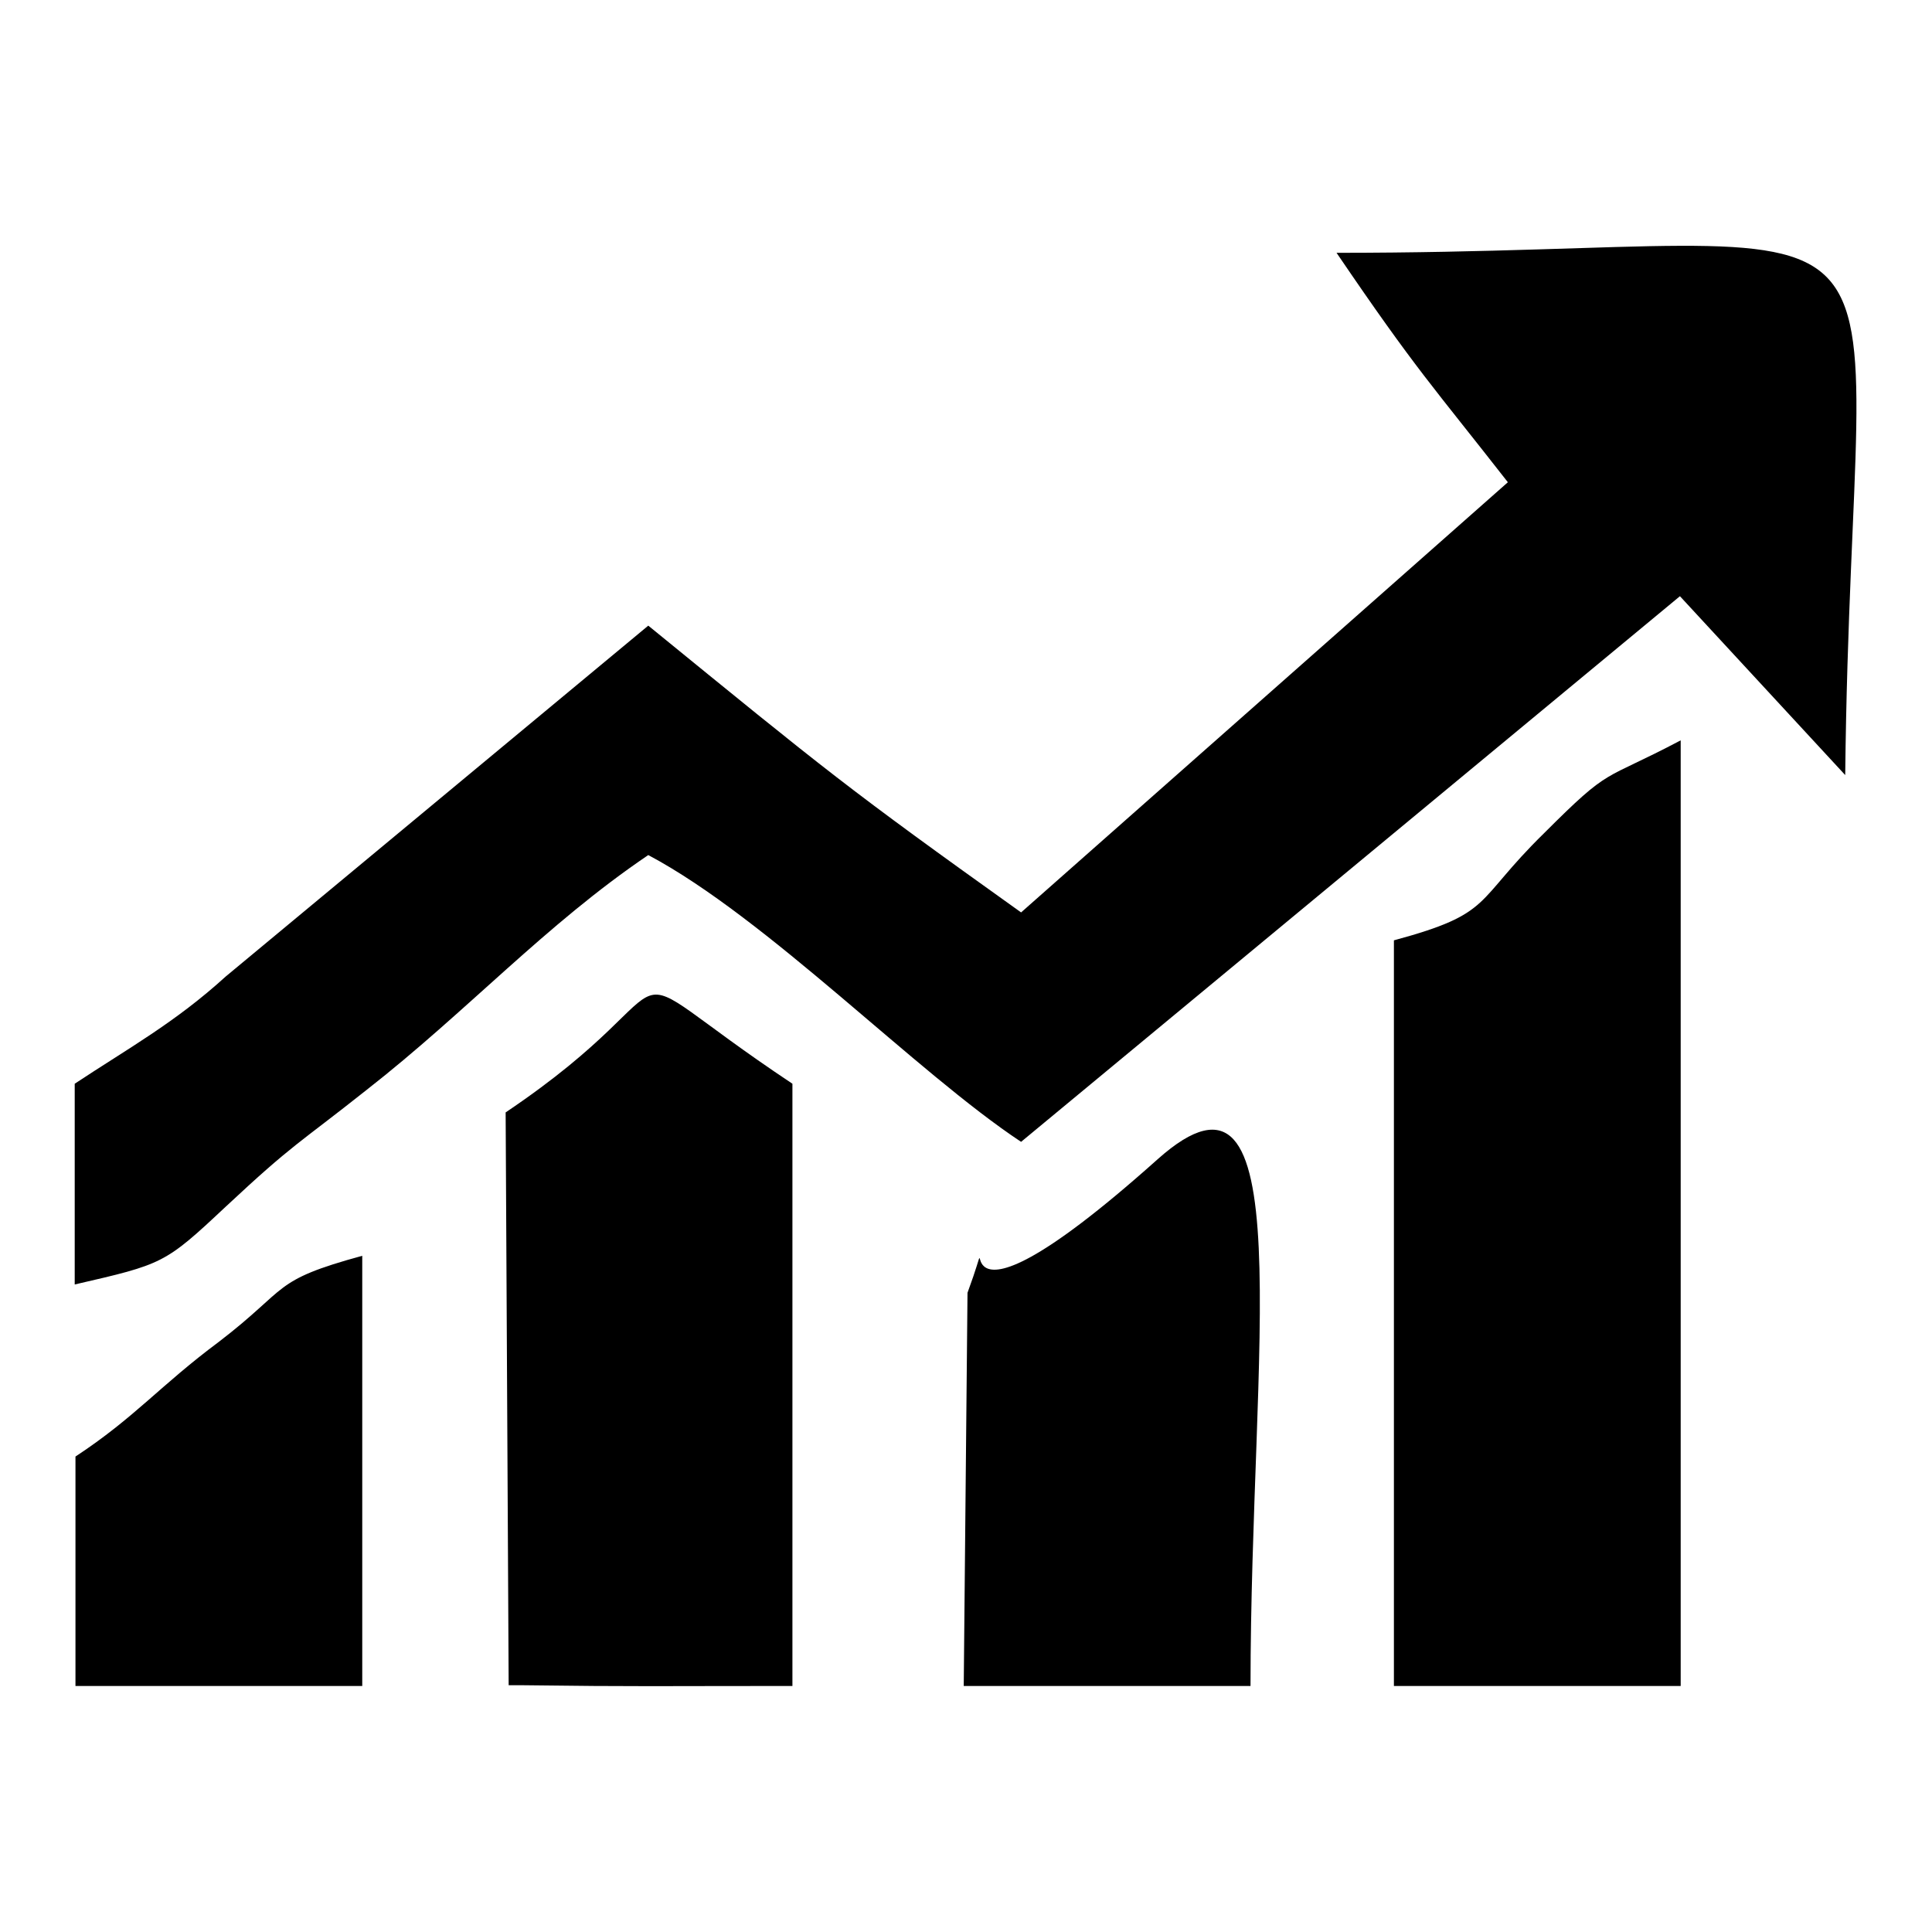
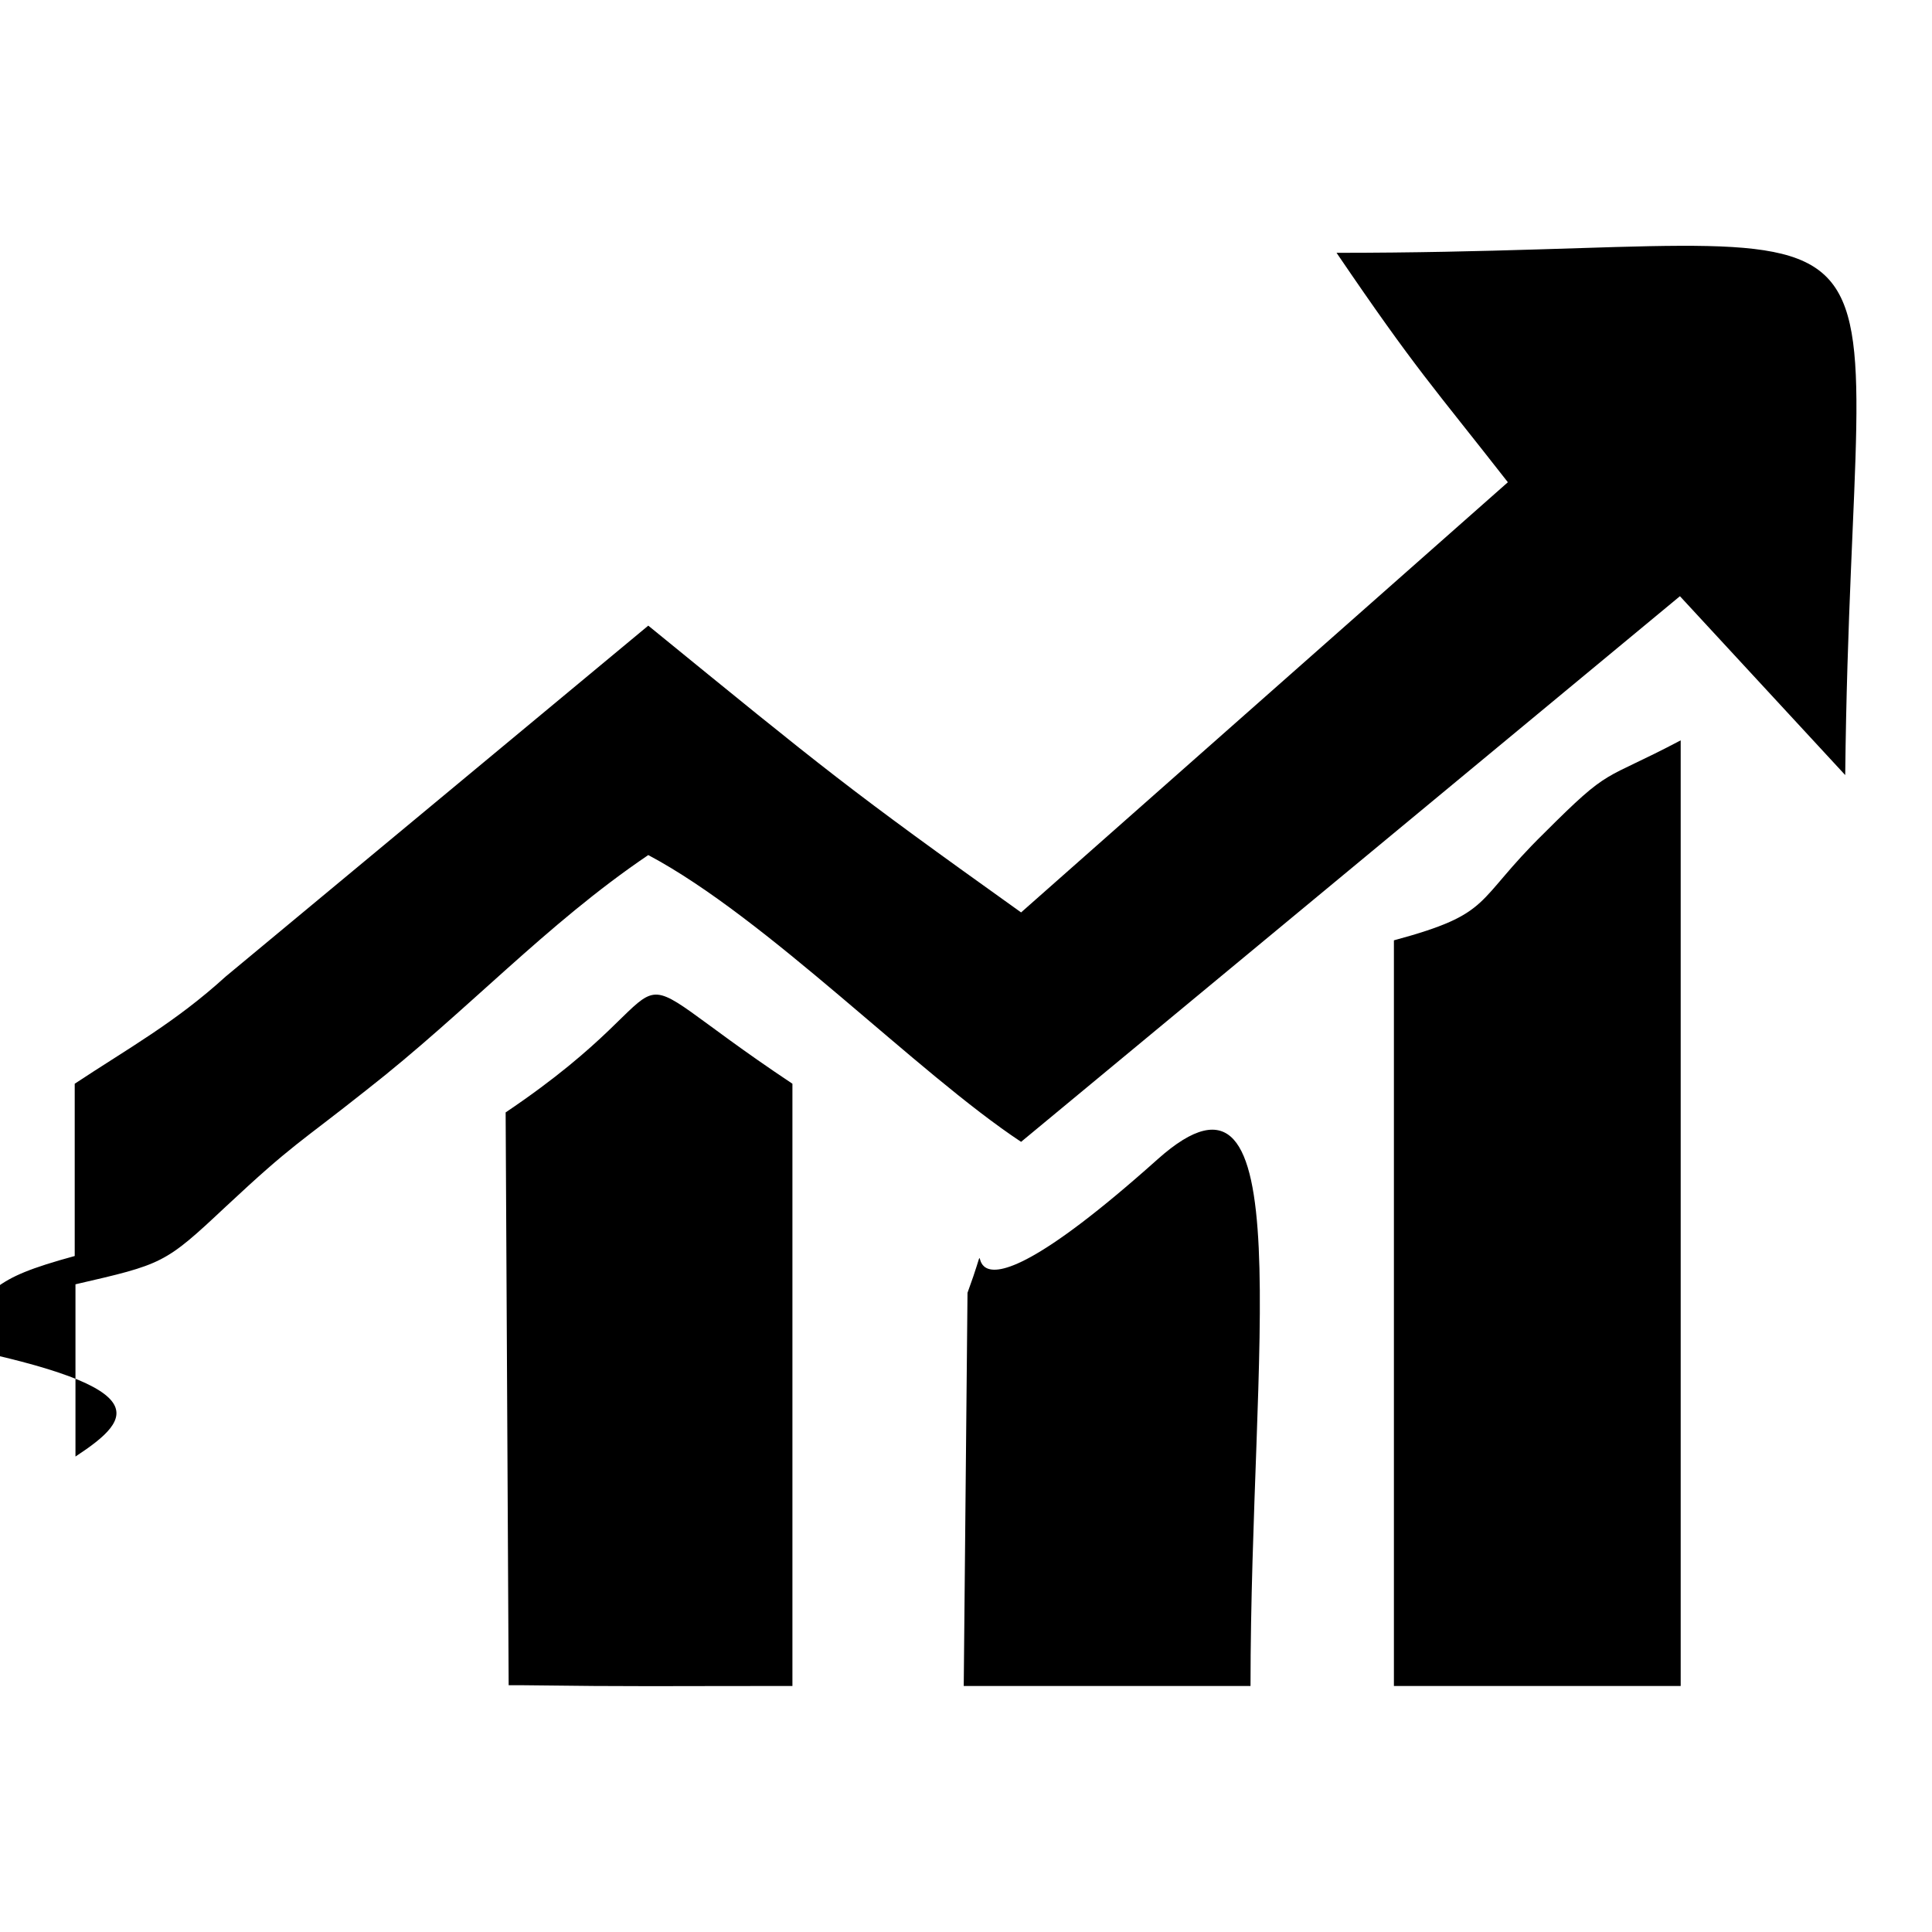
<svg xmlns="http://www.w3.org/2000/svg" version="1.1" x="0px" y="0px" viewBox="0 0 256 256" enable-background="new 0 0 256 256" xml:space="preserve">
  <g>
    <g>
-       <path fill="#000000" d="M199.8,63.9l-64.5,57c-23.1-16.5-25.6-18.6-49.4-38l-56,46.5c-6.7,6.1-12.9,9.5-20,14.2v26.6c11.7-2.7,11.9-2.7,20-10.3c9.1-8.5,9.5-8.2,18.7-15.5c13.3-10.4,23.7-21.9,37.3-31.1c15.8,8.4,35.5,28.8,49.4,38L222.6,79l21.9,23.7c0.9-83.5,15.2-69.2-67.4-69.2C187.7,49.1,189.8,51.1,199.8,63.9L199.8,63.9L199.8,63.9z M184.7,124.6v98.8h38V98.1c-10.6,5.6-9.1,3.3-18.1,12.3C195.2,119.6,198,121,184.7,124.6L184.7,124.6L184.7,124.6z M67,147.4l0.4,75.9h1.7c15.4,0.2,17.9,0.1,35.9,0.1v-79.8C78.1,125.7,94.2,129.1,67,147.4L67,147.4z M127.7,223.4h38c0-44.5,7-87-12.3-69.8c-32.1,28.7-20.1,3.8-25.2,17.7L127.7,223.4L127.7,223.4L127.7,223.4z M10,193v30.4h38v-57c-12.1,3.3-9.6,4.2-19,11.4C21.2,183.6,17.9,187.8,10,193L10,193L10,193z" />
+       <path fill="#000000" d="M199.8,63.9l-64.5,57c-23.1-16.5-25.6-18.6-49.4-38l-56,46.5c-6.7,6.1-12.9,9.5-20,14.2v26.6c11.7-2.7,11.9-2.7,20-10.3c9.1-8.5,9.5-8.2,18.7-15.5c13.3-10.4,23.7-21.9,37.3-31.1c15.8,8.4,35.5,28.8,49.4,38L222.6,79l21.9,23.7c0.9-83.5,15.2-69.2-67.4-69.2C187.7,49.1,189.8,51.1,199.8,63.9L199.8,63.9L199.8,63.9z M184.7,124.6v98.8h38V98.1c-10.6,5.6-9.1,3.3-18.1,12.3C195.2,119.6,198,121,184.7,124.6L184.7,124.6L184.7,124.6z M67,147.4l0.4,75.9h1.7c15.4,0.2,17.9,0.1,35.9,0.1v-79.8C78.1,125.7,94.2,129.1,67,147.4L67,147.4z M127.7,223.4h38c0-44.5,7-87-12.3-69.8c-32.1,28.7-20.1,3.8-25.2,17.7L127.7,223.4L127.7,223.4L127.7,223.4z M10,193v30.4v-57c-12.1,3.3-9.6,4.2-19,11.4C21.2,183.6,17.9,187.8,10,193L10,193L10,193z" />
    </g>
  </g>
</svg>